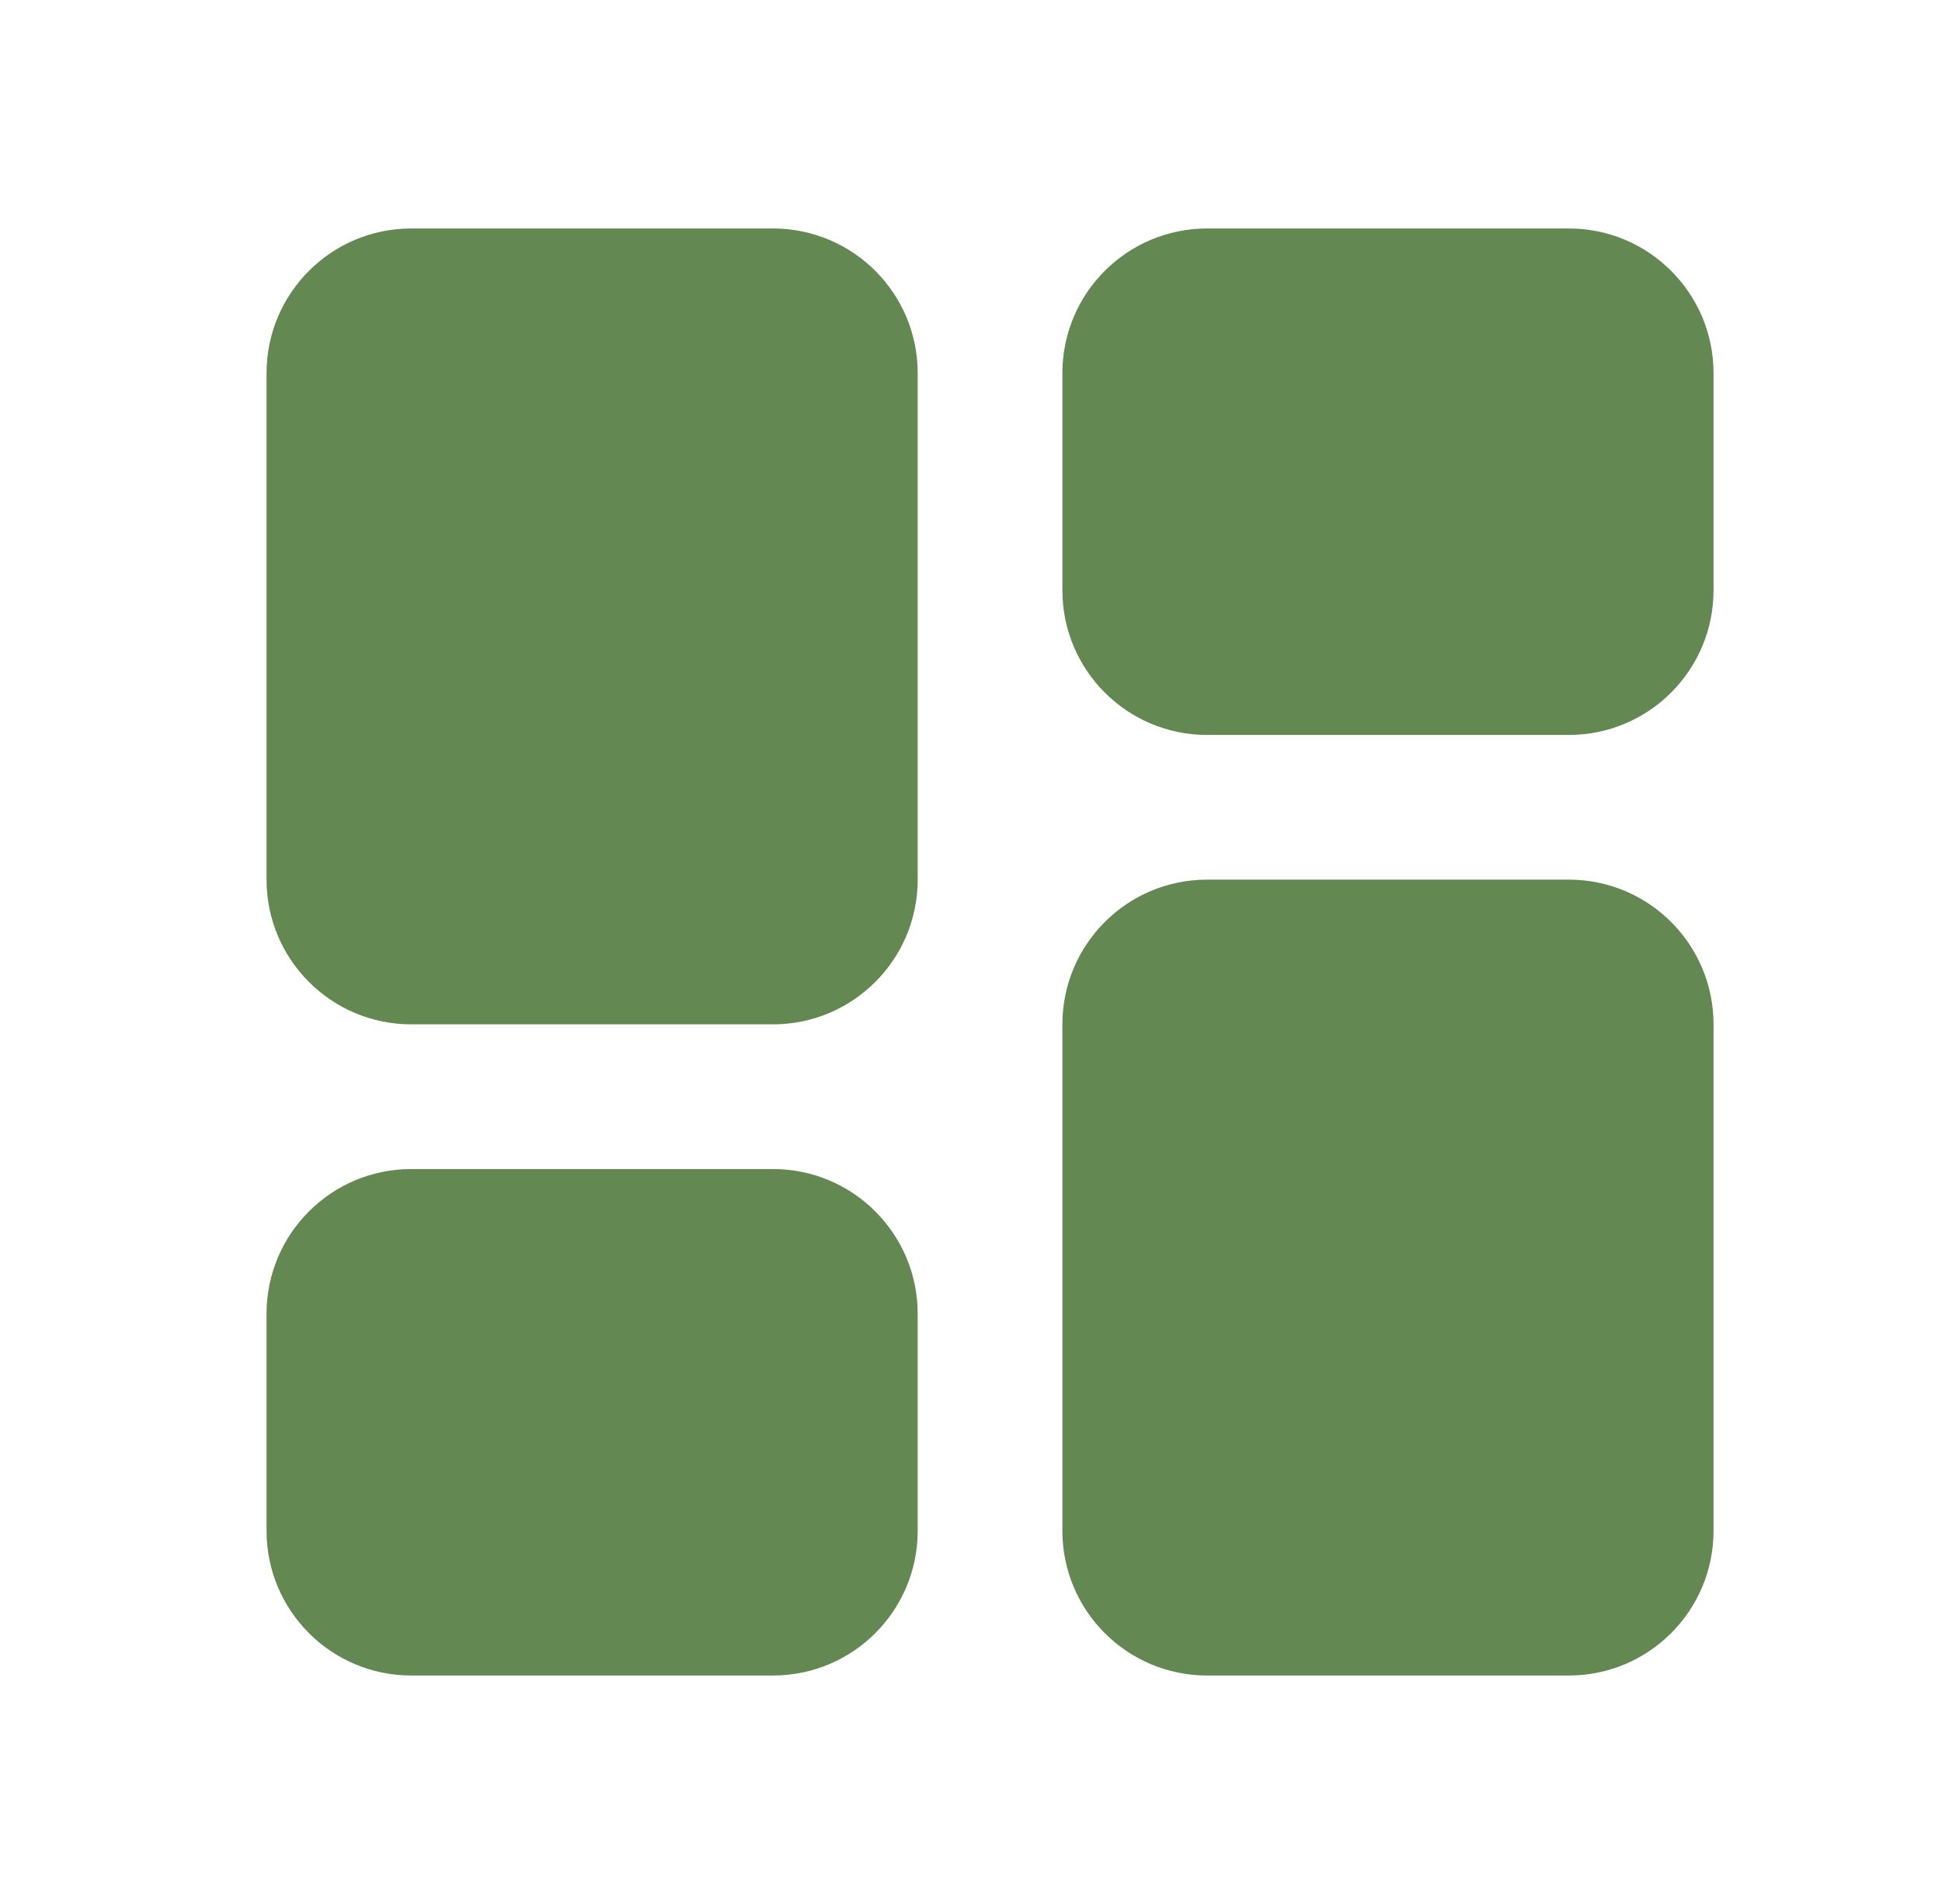
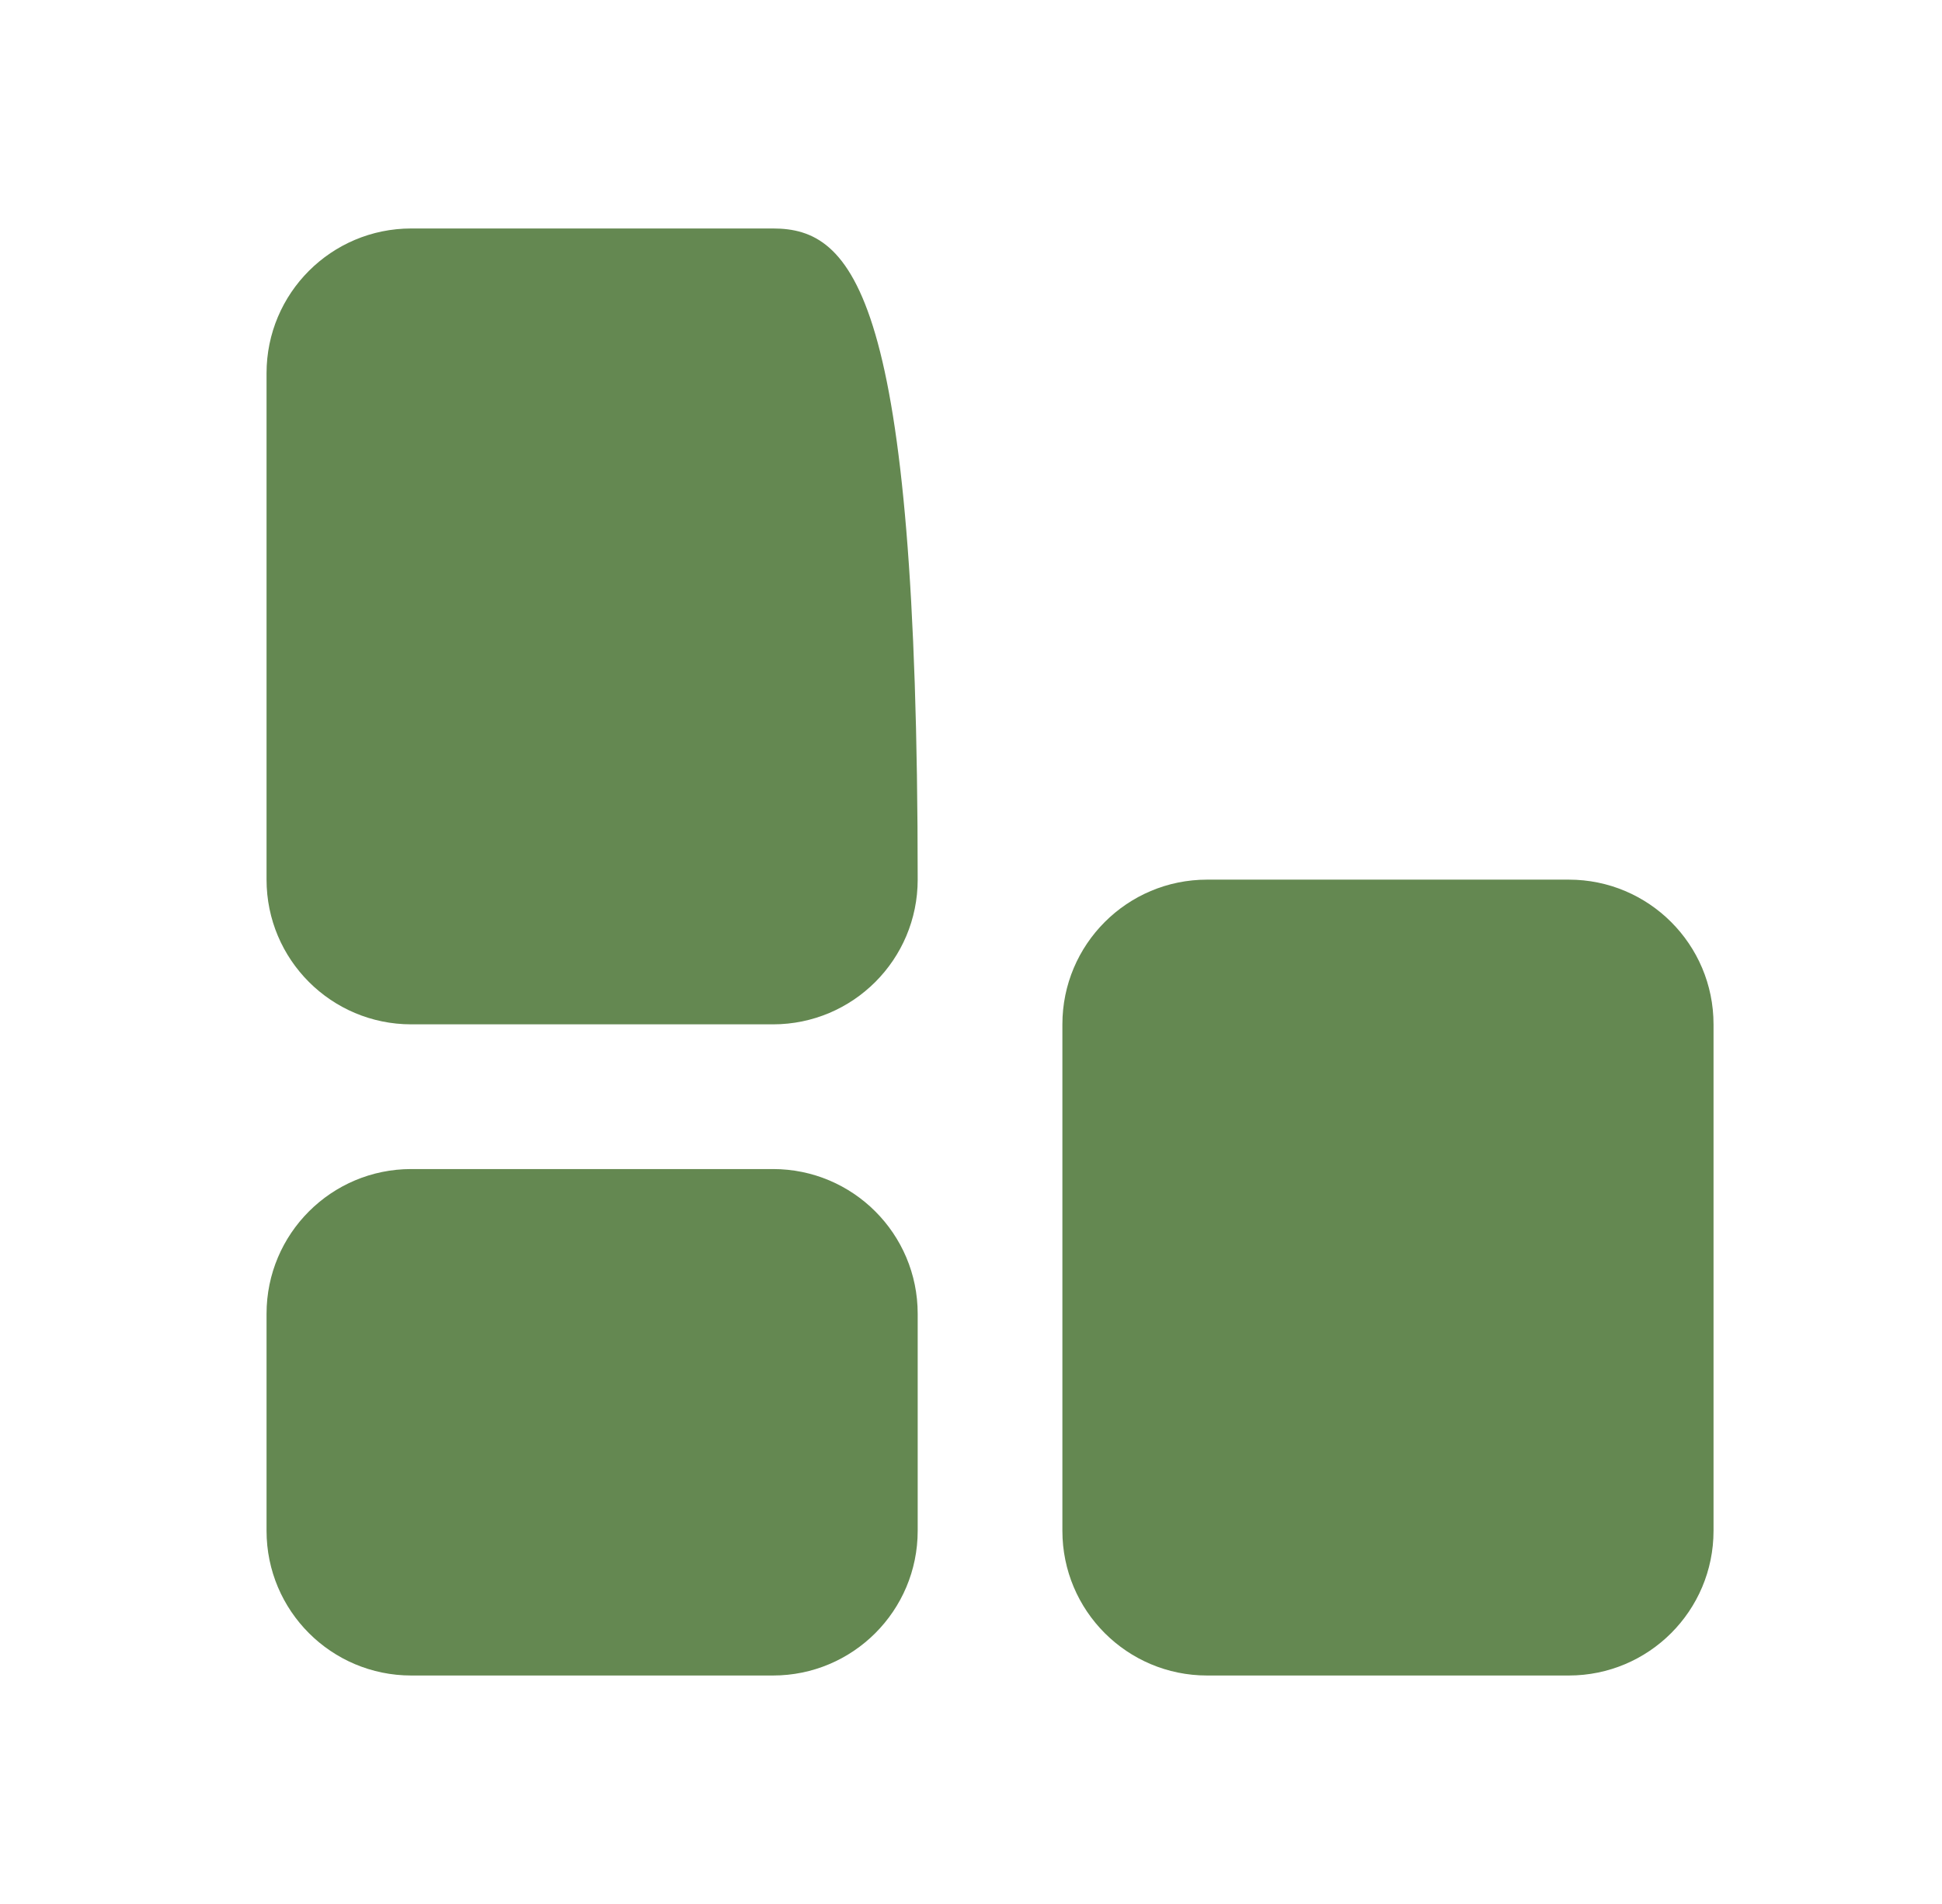
<svg xmlns="http://www.w3.org/2000/svg" width="51" height="50" viewBox="0 0 51 50" fill="none">
  <g id="dashboard-svgrepo-com">
    <g id="Group 2">
-       <path id="Vector" d="M20.3 6H10.8C8.701 6 7 7.701 7 9.8V23.1C7 25.199 8.701 26.9 10.8 26.9H20.3C22.399 26.9 24.1 25.199 24.1 23.1V9.8C24.1 7.701 22.399 6 20.3 6Z" fill="#648851" />
-       <path id="Vector_2" d="M41.2 6H31.7C29.601 6 27.9 7.701 27.9 9.8V15.5C27.9 17.599 29.601 19.3 31.7 19.3H41.2C43.299 19.3 45 17.599 45 15.5V9.8C45 7.701 43.299 6 41.2 6Z" fill="#648851" />
+       <path id="Vector" d="M20.3 6H10.8C8.701 6 7 7.701 7 9.8V23.1C7 25.199 8.701 26.9 10.8 26.9H20.3C22.399 26.9 24.1 25.199 24.1 23.1C24.1 7.701 22.399 6 20.3 6Z" fill="#648851" />
      <path id="Vector_3" d="M20.3 30.7H10.8C8.701 30.7 7 32.401 7 34.5V40.2C7 42.299 8.701 44 10.8 44H20.3C22.399 44 24.1 42.299 24.1 40.2V34.5C24.1 32.401 22.399 30.7 20.3 30.7Z" fill="#648851" />
      <path id="Vector_4" d="M41.2 23.1H31.7C29.601 23.1 27.9 24.801 27.9 26.9V40.2C27.9 42.299 29.601 44 31.7 44H41.2C43.299 44 45 42.299 45 40.2V26.9C45 24.801 43.299 23.1 41.2 23.1Z" fill="#648851" />
    </g>
  </g>
</svg>